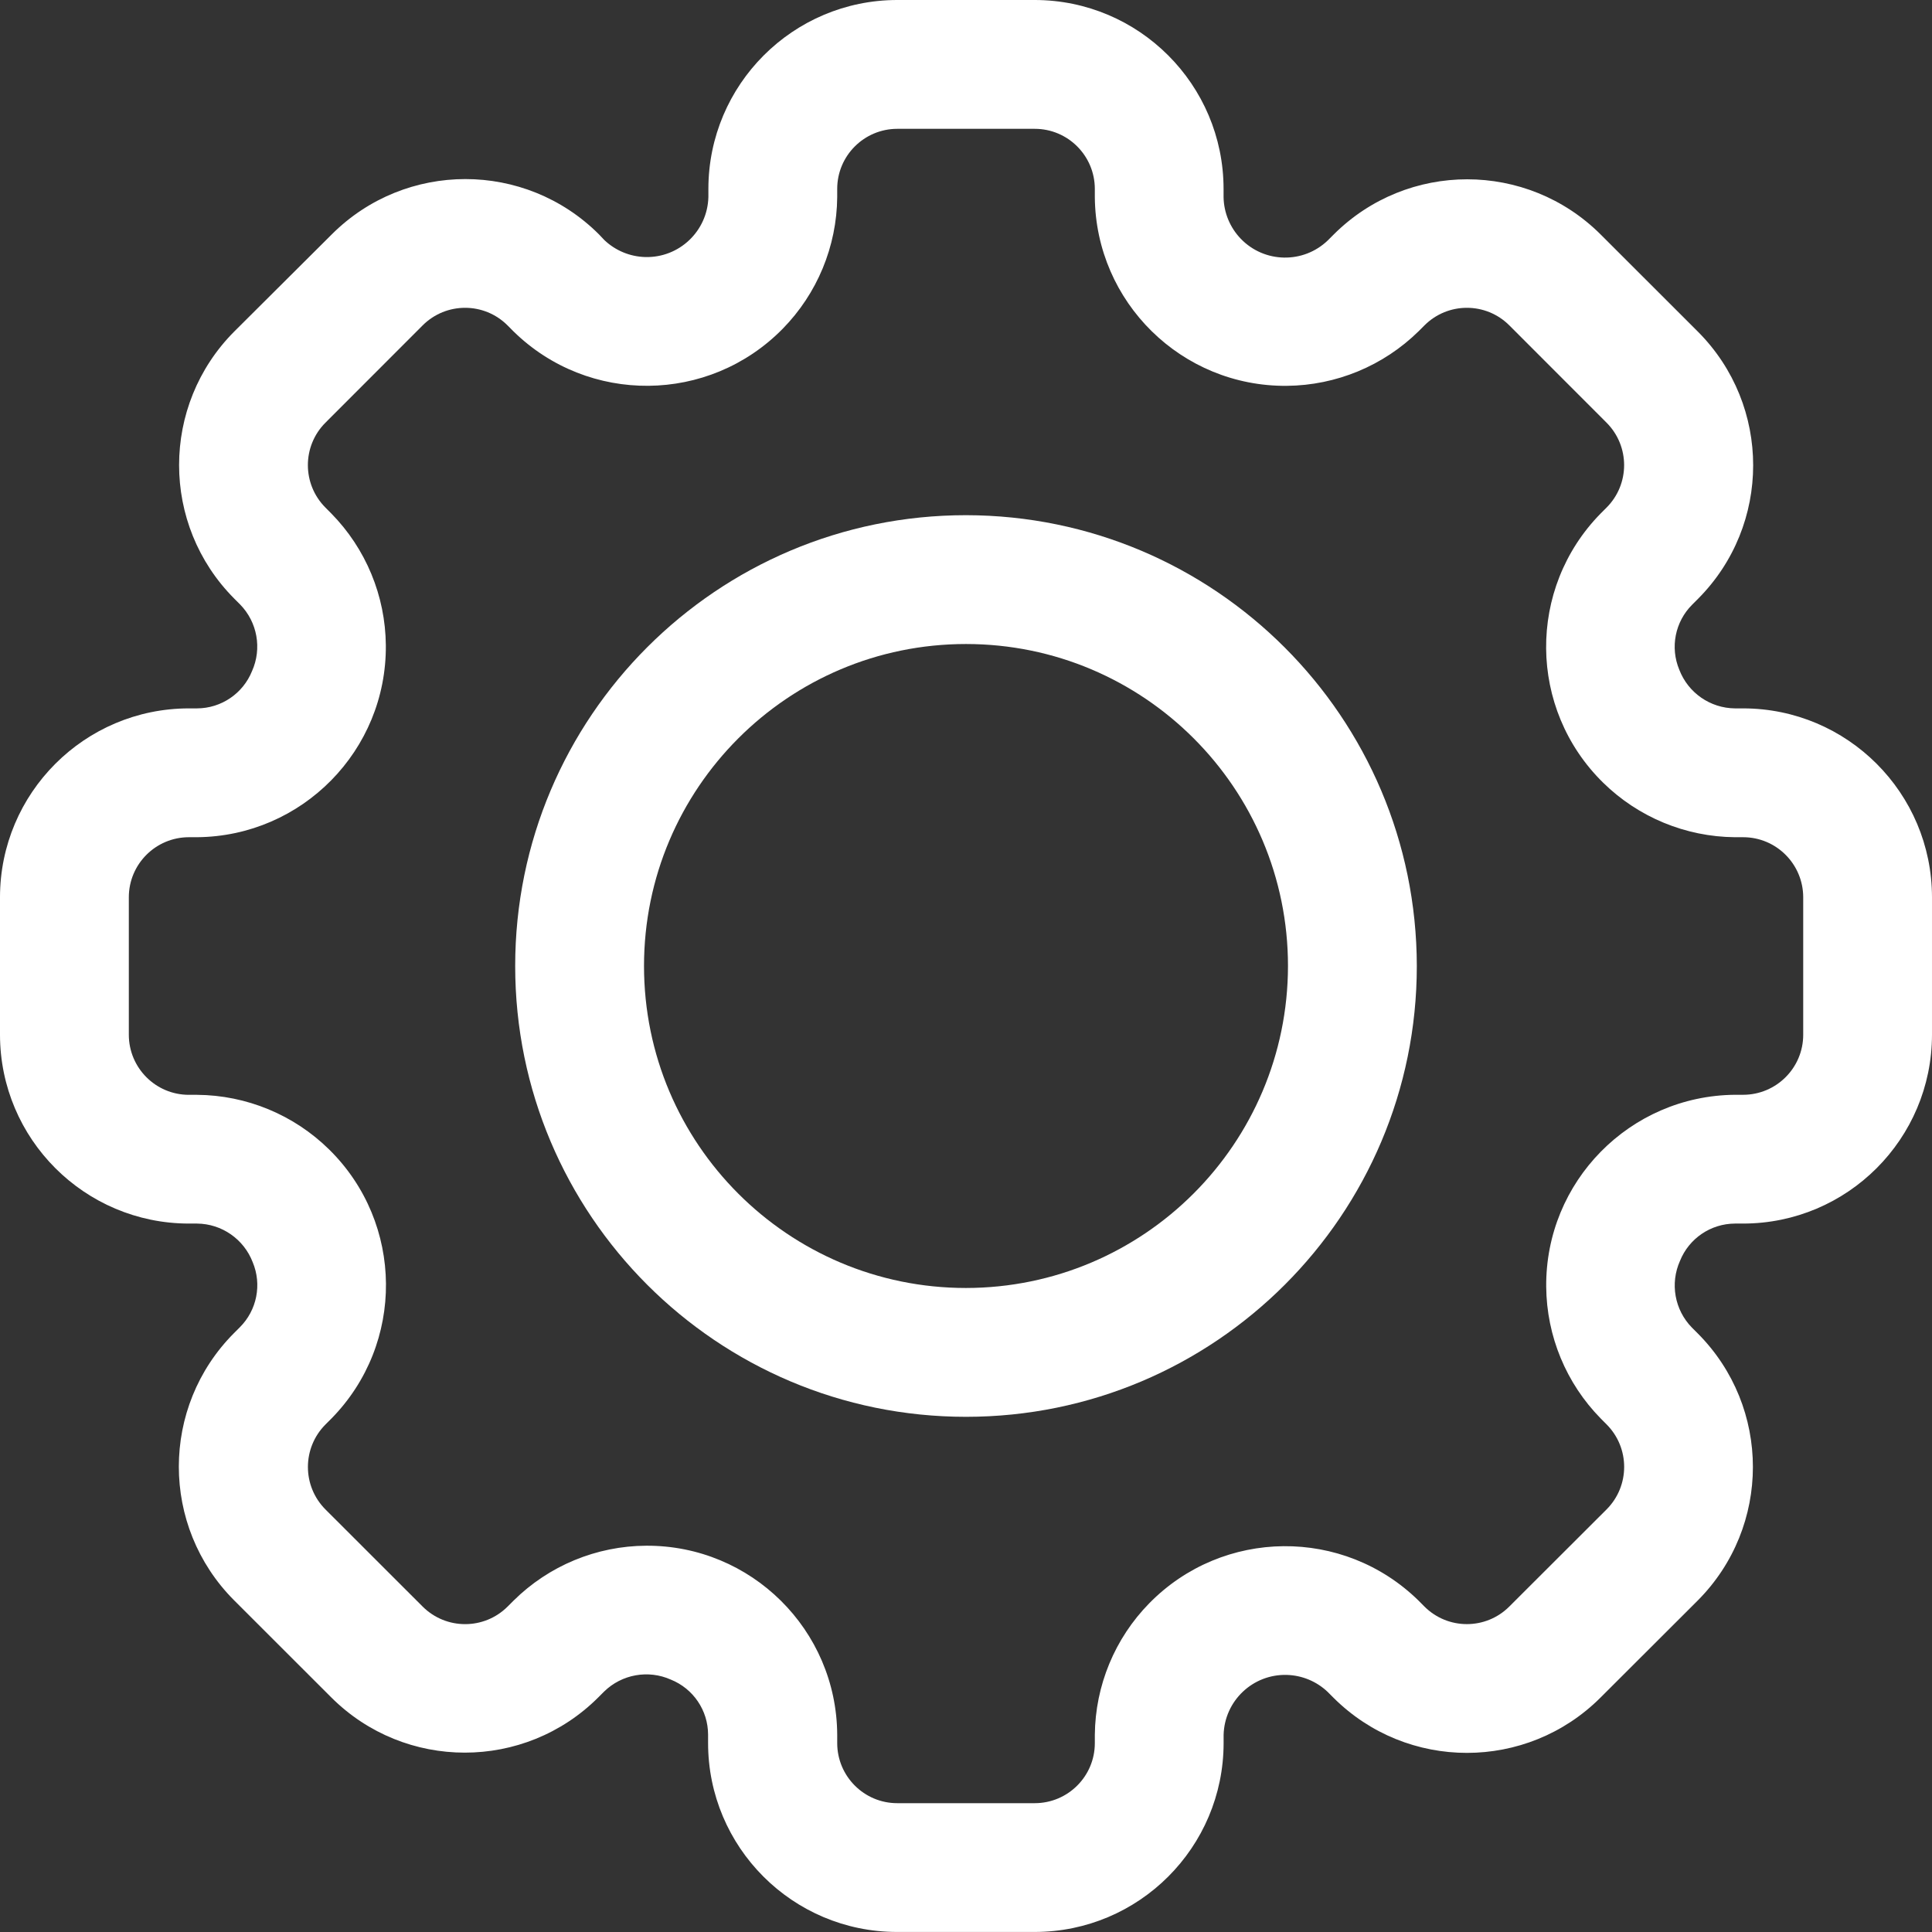
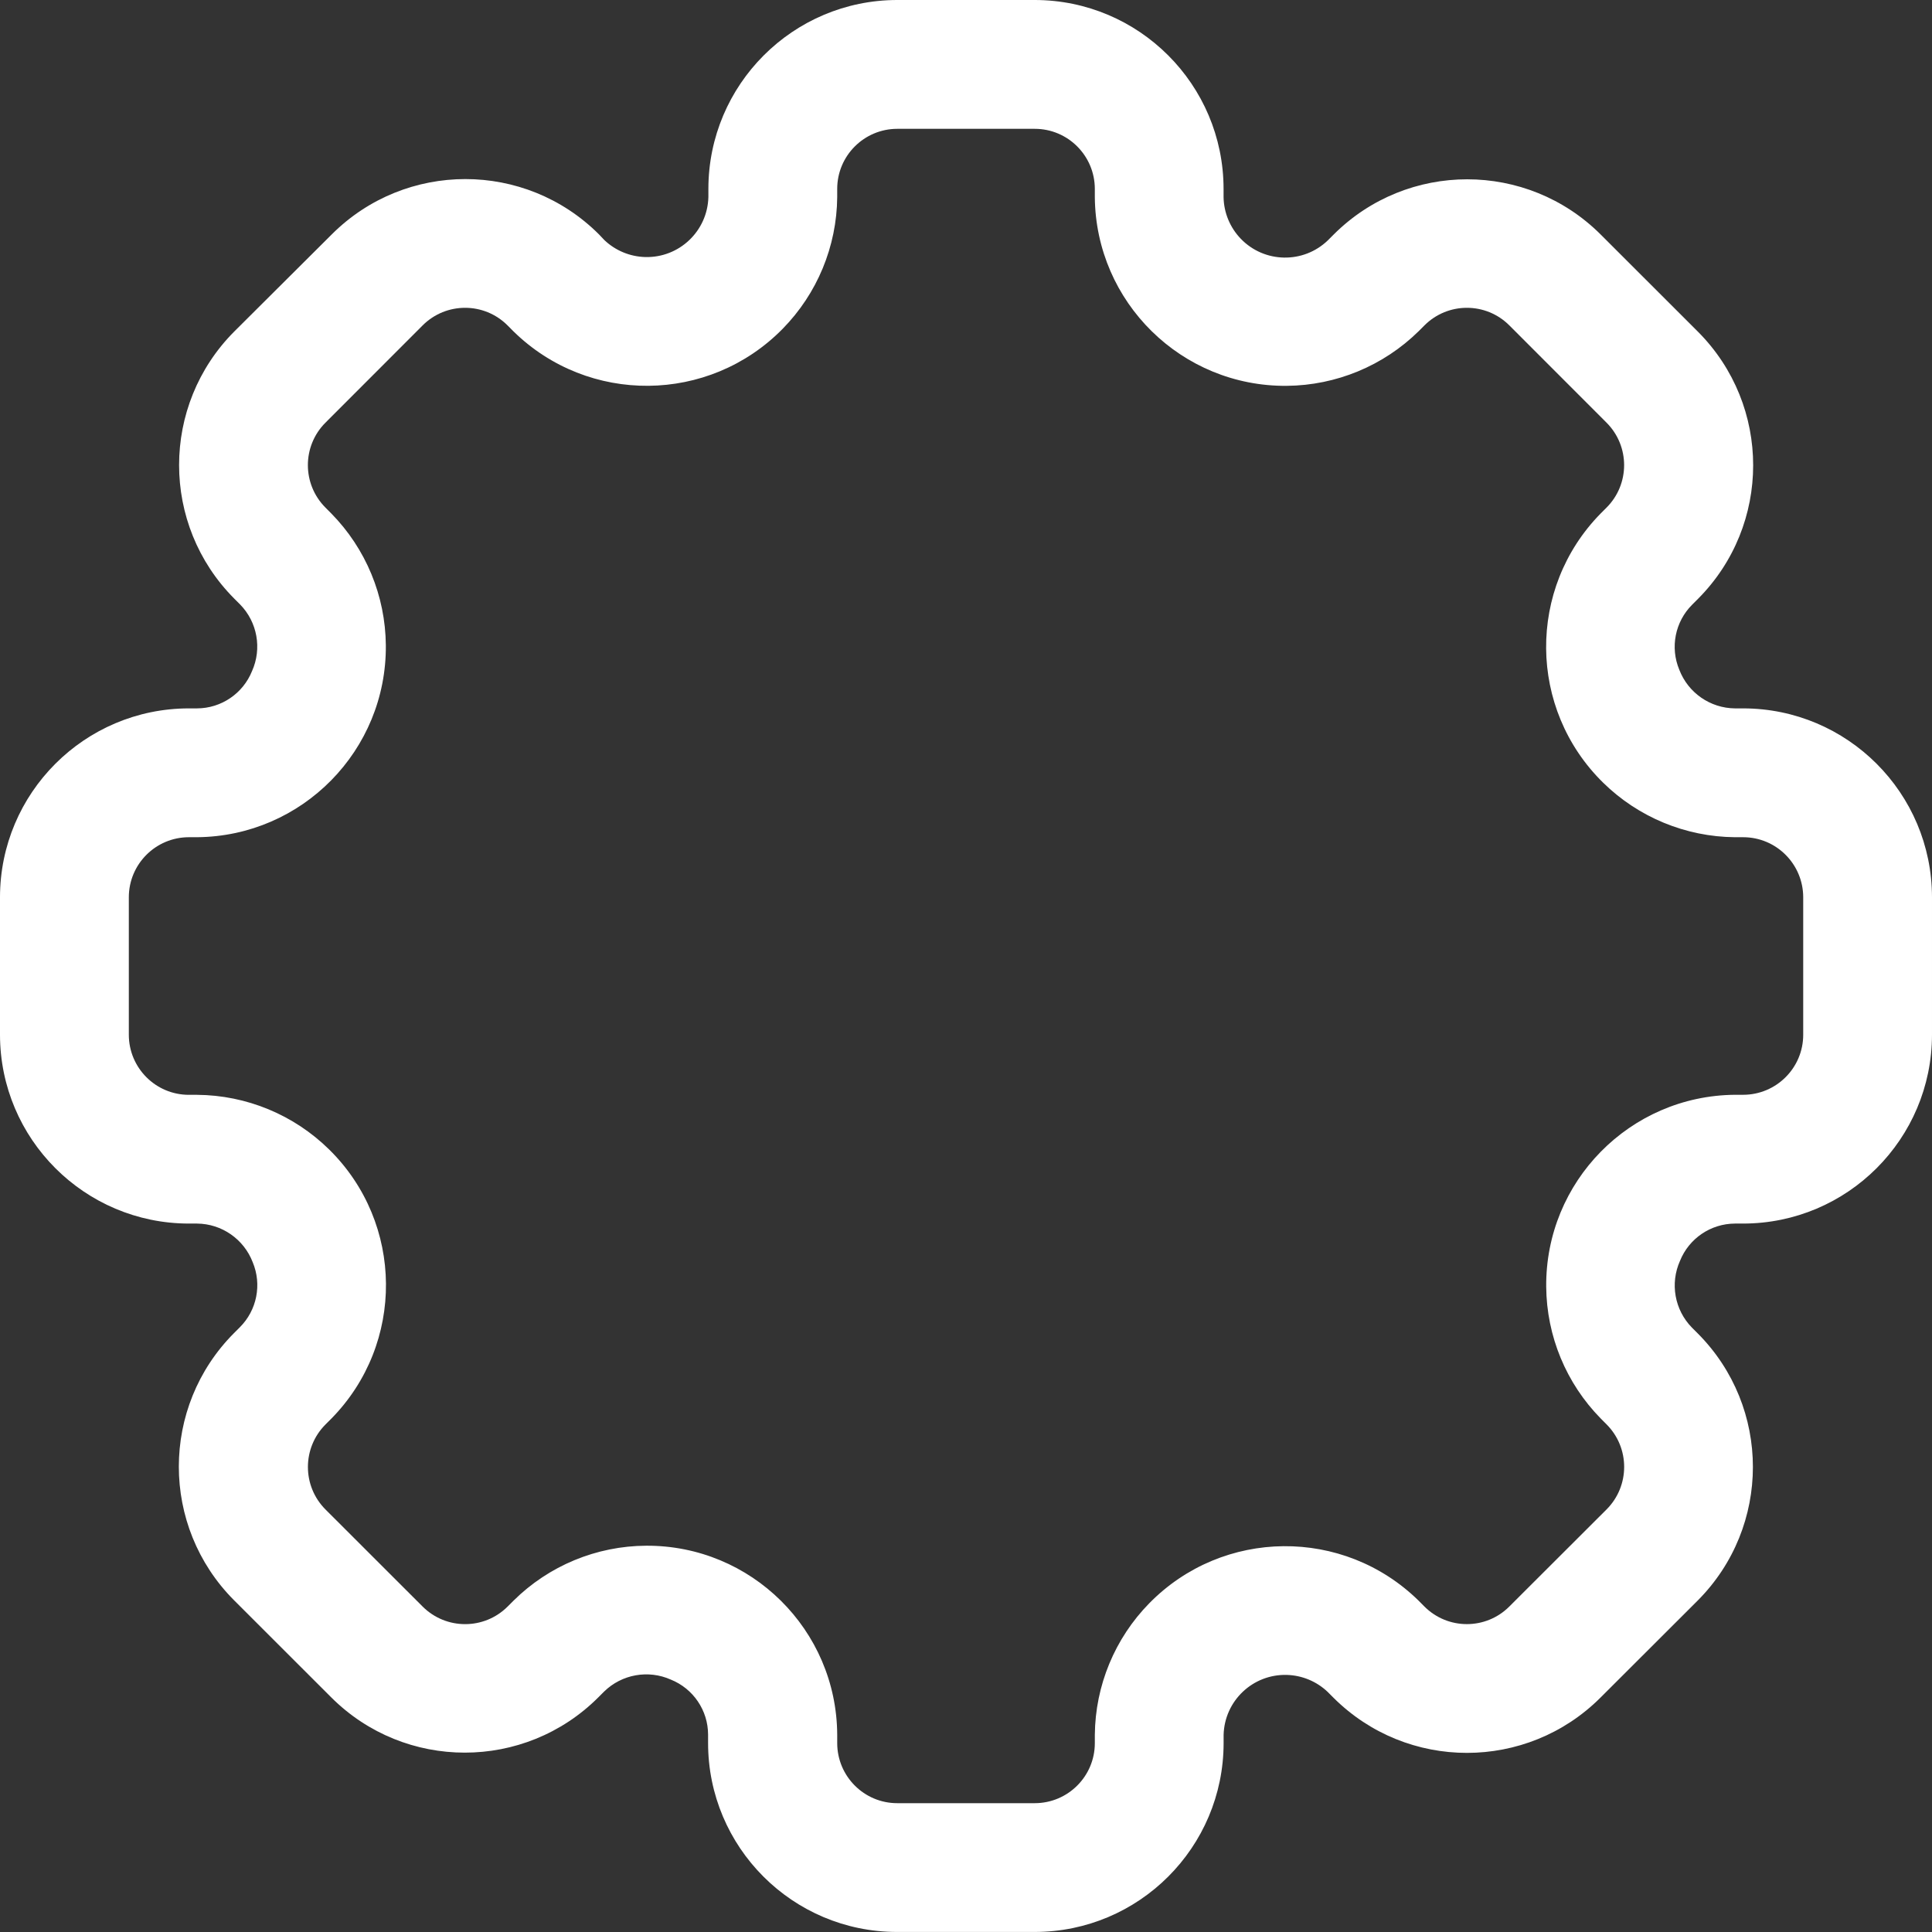
<svg xmlns="http://www.w3.org/2000/svg" id="Layer_3" data-name="Layer 3" viewBox="0 0 512 512">
  <rect x="0" y="0" width="512" height="512" fill="#333333" stroke="none" />
  <defs>
    <style>
      .cls-1 {
        fill: #fff;
        stroke-width: 0px;
      }
    </style>
  </defs>
  <path class="cls-1" d="m461.96,187.73h-2.18c-6.55-.06-12.4-4.12-14.75-10.24-2.47-5.91-1.12-12.72,3.41-17.24l1.55-1.55c19.49-19.57,19.49-51.21,0-70.78l-25.79-25.77c-19.55-19.51-51.21-19.51-70.76,0l-1.55,1.55c-6.49,6.25-16.82,6.06-23.07-.43-2.86-2.97-4.49-6.91-4.56-11.03v-2.2c-.03-27.62-22.42-50.01-50.04-50.04h-36.45c-27.62.03-50.01,22.42-50.04,50.04v2.2c-.24,9.01-7.73,16.12-16.74,15.88-4.03-.11-7.88-1.7-10.81-4.48l-1.47-1.55c-19.55-19.51-51.21-19.51-70.76,0l-25.87,25.77c-19.49,19.57-19.49,51.21,0,70.78l1.55,1.55c4.58,4.68,5.83,11.69,3.16,17.66-2.4,5.95-8.16,9.86-14.57,9.88h-2.18c-27.62.03-50.01,22.42-50.04,50.04v36.45c.03,27.62,22.42,50.01,50.04,50.04h2.18c6.55.06,12.4,4.12,14.75,10.24,2.47,5.91,1.12,12.72-3.41,17.24l-1.55,1.55c-19.49,19.57-19.49,51.21,0,70.78l25.77,25.75c19.55,19.53,51.23,19.53,70.78,0l1.55-1.55c4.68-4.57,11.69-5.82,17.66-3.16,5.95,2.39,9.86,8.15,9.88,14.56v2.2c-.02,27.66,22.39,50.11,50.06,50.12h36.52c27.62-.03,50.01-22.42,50.04-50.04v-2.2c.24-9.01,7.73-16.12,16.74-15.88,4.03.11,7.88,1.7,10.81,4.48l1.55,1.55c19.55,19.51,51.21,19.51,70.76,0l25.79-25.75c19.49-19.57,19.49-51.21,0-70.78l-1.55-1.55c-4.58-4.68-5.83-11.69-3.16-17.66,2.39-5.96,8.15-9.87,14.57-9.9h2.18c27.62-.03,50.01-22.42,50.04-50.04v-36.45c-.03-27.62-22.42-50.01-50.04-50.04Zm15.91,86.49c0,8.78-7.13,15.9-15.91,15.91h-2.18c-27.86.24-50.26,23.02-50.02,50.88.11,13.08,5.3,25.61,14.47,34.93l1.54,1.55c6.2,6.22,6.2,16.29,0,22.51l-25.79,25.75c-6.21,6.21-16.28,6.21-22.49,0l-1.54-1.55c-19.89-19.52-51.84-19.22-71.37.67-9.15,9.32-14.32,21.82-14.44,34.88v2.2c0,8.78-7.13,15.9-15.91,15.91h-36.45c-8.78,0-15.9-7.13-15.91-15.91v-2.2c-.13-27.81-22.79-50.25-50.61-50.12-13.19.06-25.83,5.3-35.2,14.59l-1.55,1.55c-6.22,6.19-16.27,6.19-22.49,0l-25.77-25.75c-6.2-6.22-6.2-16.29,0-22.51l1.55-1.55c19.54-19.86,19.28-51.8-.58-71.34-9.34-9.19-21.89-14.38-34.99-14.48h-2.18c-8.78,0-15.9-7.13-15.91-15.91v-36.45c0-8.78,7.13-15.9,15.91-15.91h2.18c27.86-.24,50.26-23.02,50.02-50.88-.11-13.08-5.3-25.61-14.47-34.93l-1.54-1.55c-6.2-6.22-6.2-16.28,0-22.49l25.77-25.79c6.21-6.21,16.28-6.21,22.49,0l1.54,1.55c19.88,19.53,51.84,19.25,71.37-.64,9.16-9.32,14.34-21.83,14.46-34.89v-2.2c0-8.78,7.13-15.9,15.91-15.91h36.45c8.78,0,15.9,7.13,15.91,15.91v2.2c.25,27.86,23.03,50.25,50.89,50,13.07-.12,25.59-5.3,34.92-14.47l1.55-1.55c6.21-6.21,16.28-6.21,22.49,0l25.77,25.79c6.2,6.22,6.2,16.28,0,22.49l-1.55,1.55c-19.53,19.87-19.26,51.81.62,71.34,9.33,9.17,21.87,14.36,34.95,14.47h2.18c8.78,0,15.9,7.13,15.91,15.91v36.45Z" />
-   <path class="cls-1" d="m256,136.53c-65.98,0-119.47,53.49-119.47,119.47s53.49,119.47,119.47,119.47,119.47-53.49,119.47-119.47c-.08-65.95-53.52-119.39-119.47-119.47Zm0,204.8c-47.13,0-85.33-38.21-85.33-85.33s38.21-85.33,85.33-85.33,85.33,38.21,85.33,85.33c-.06,47.1-38.23,85.28-85.33,85.33Z" />
</svg>